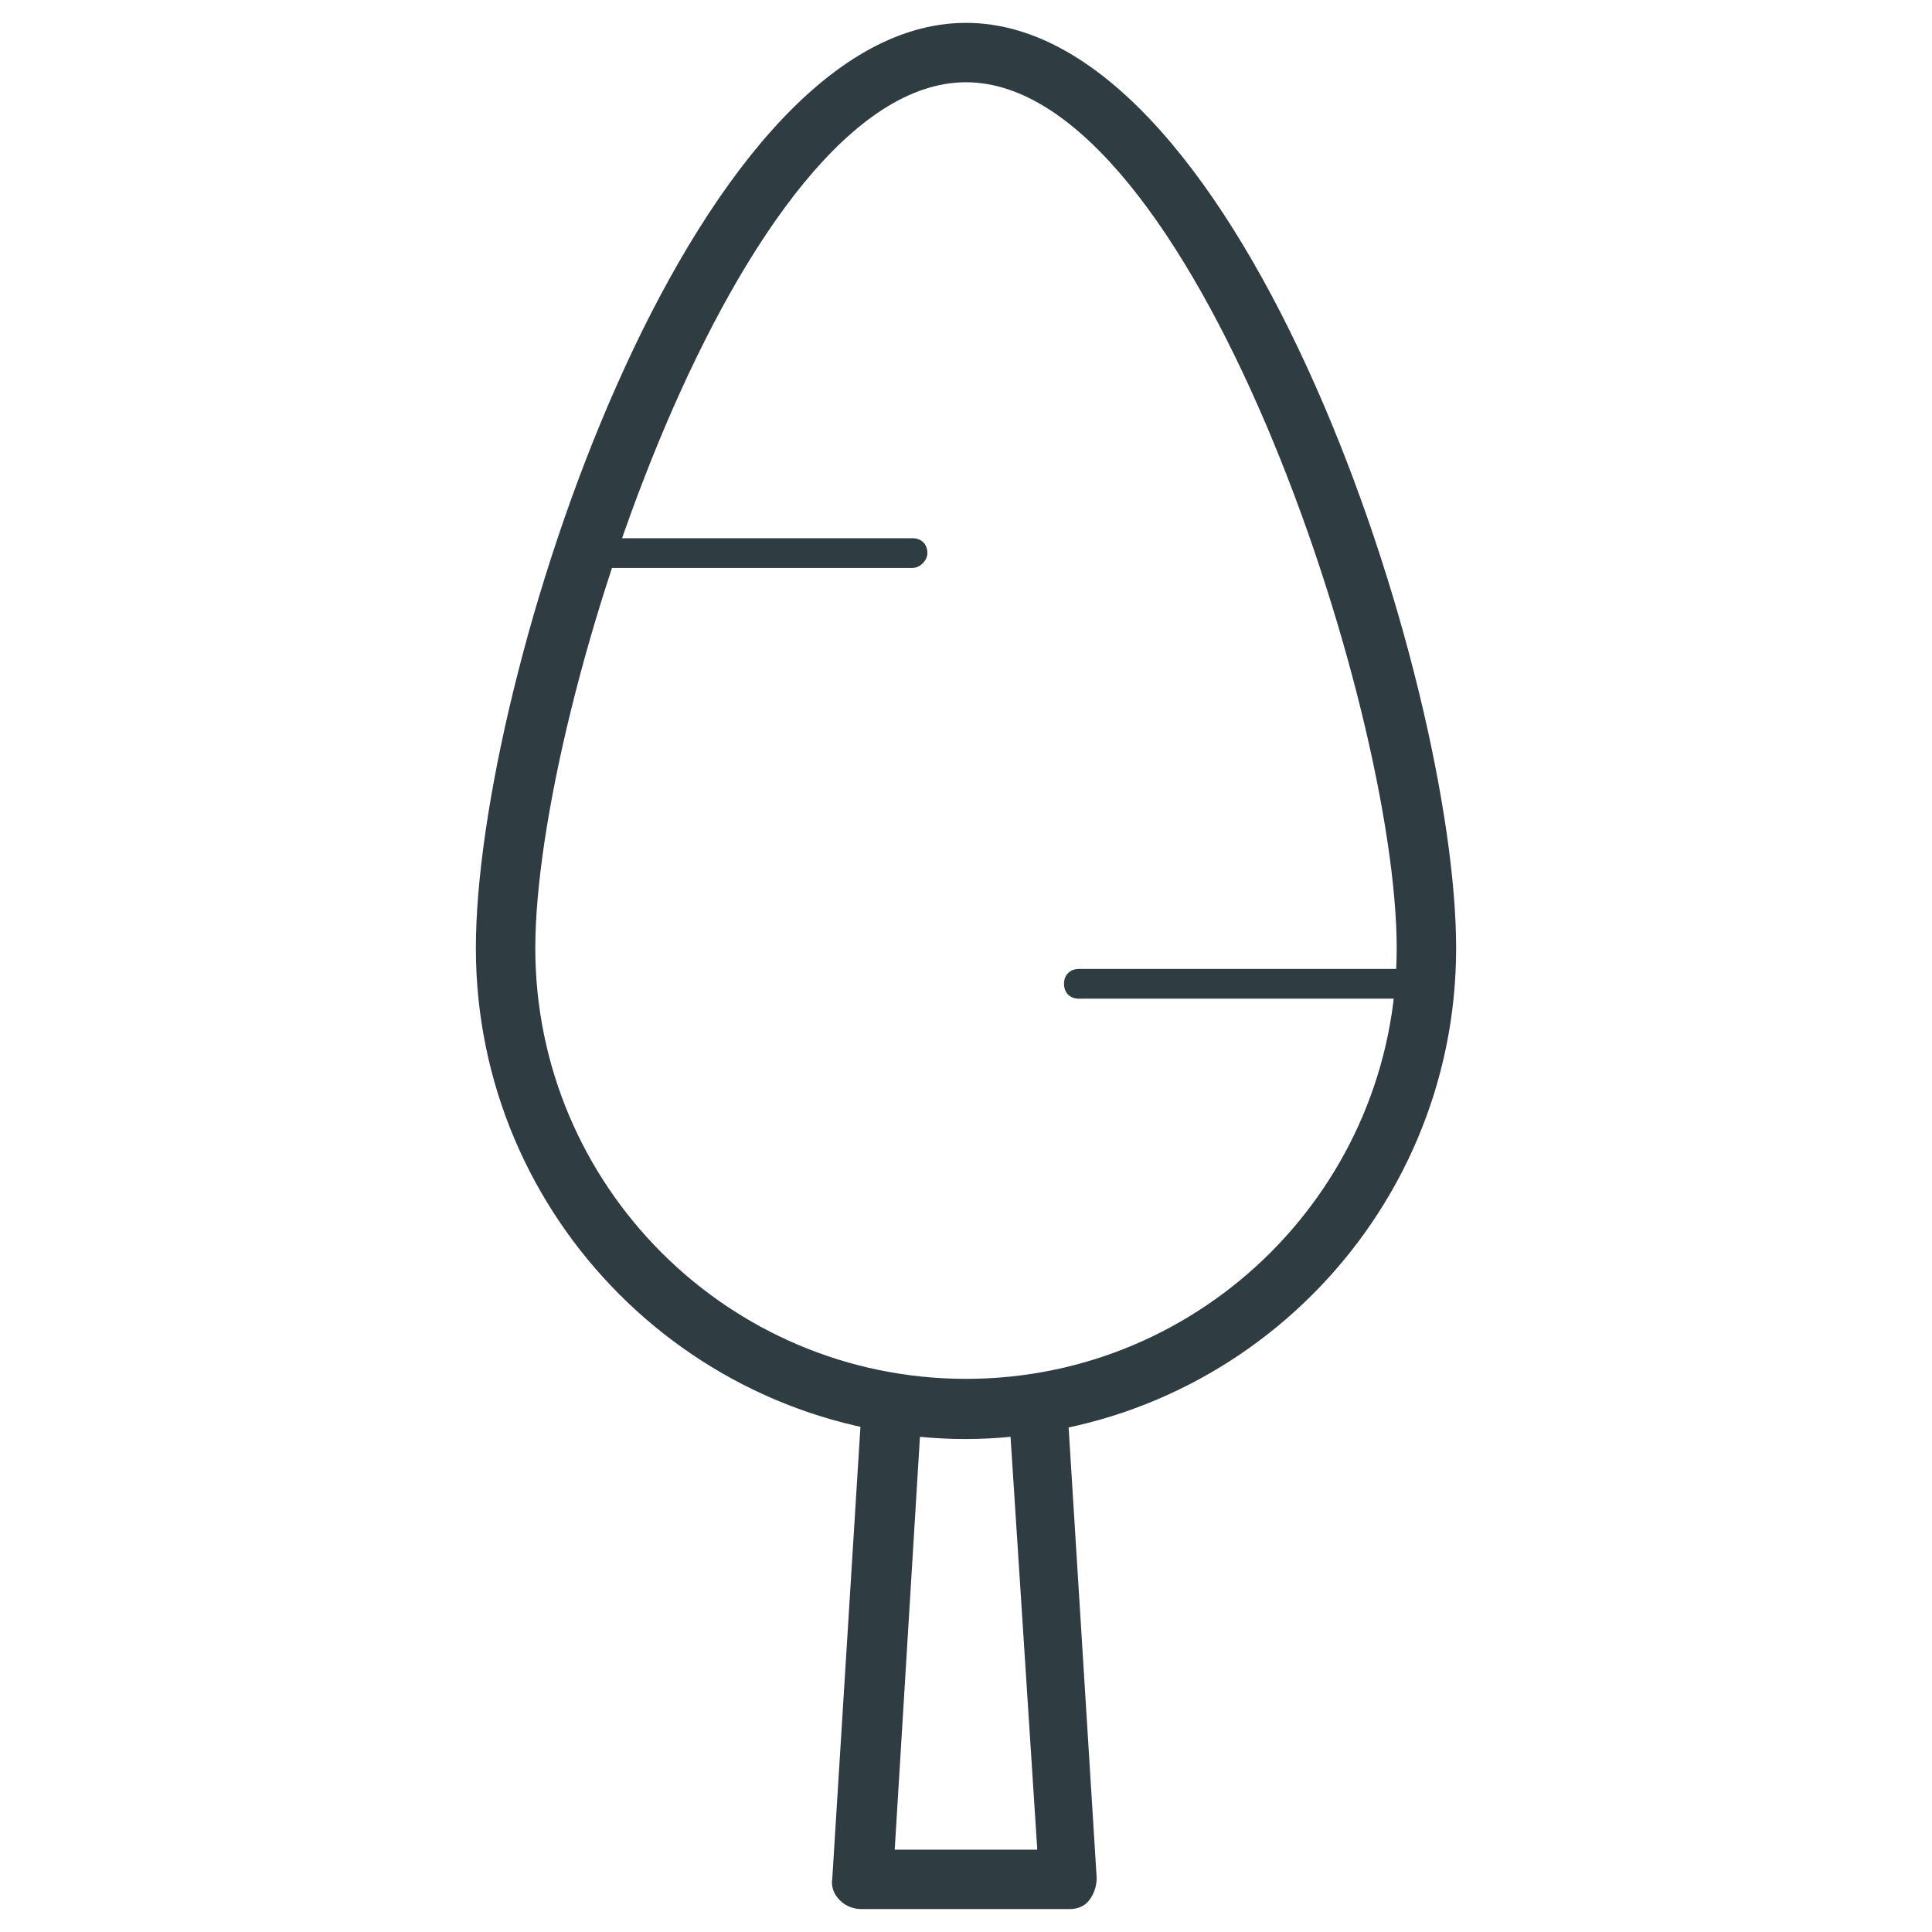
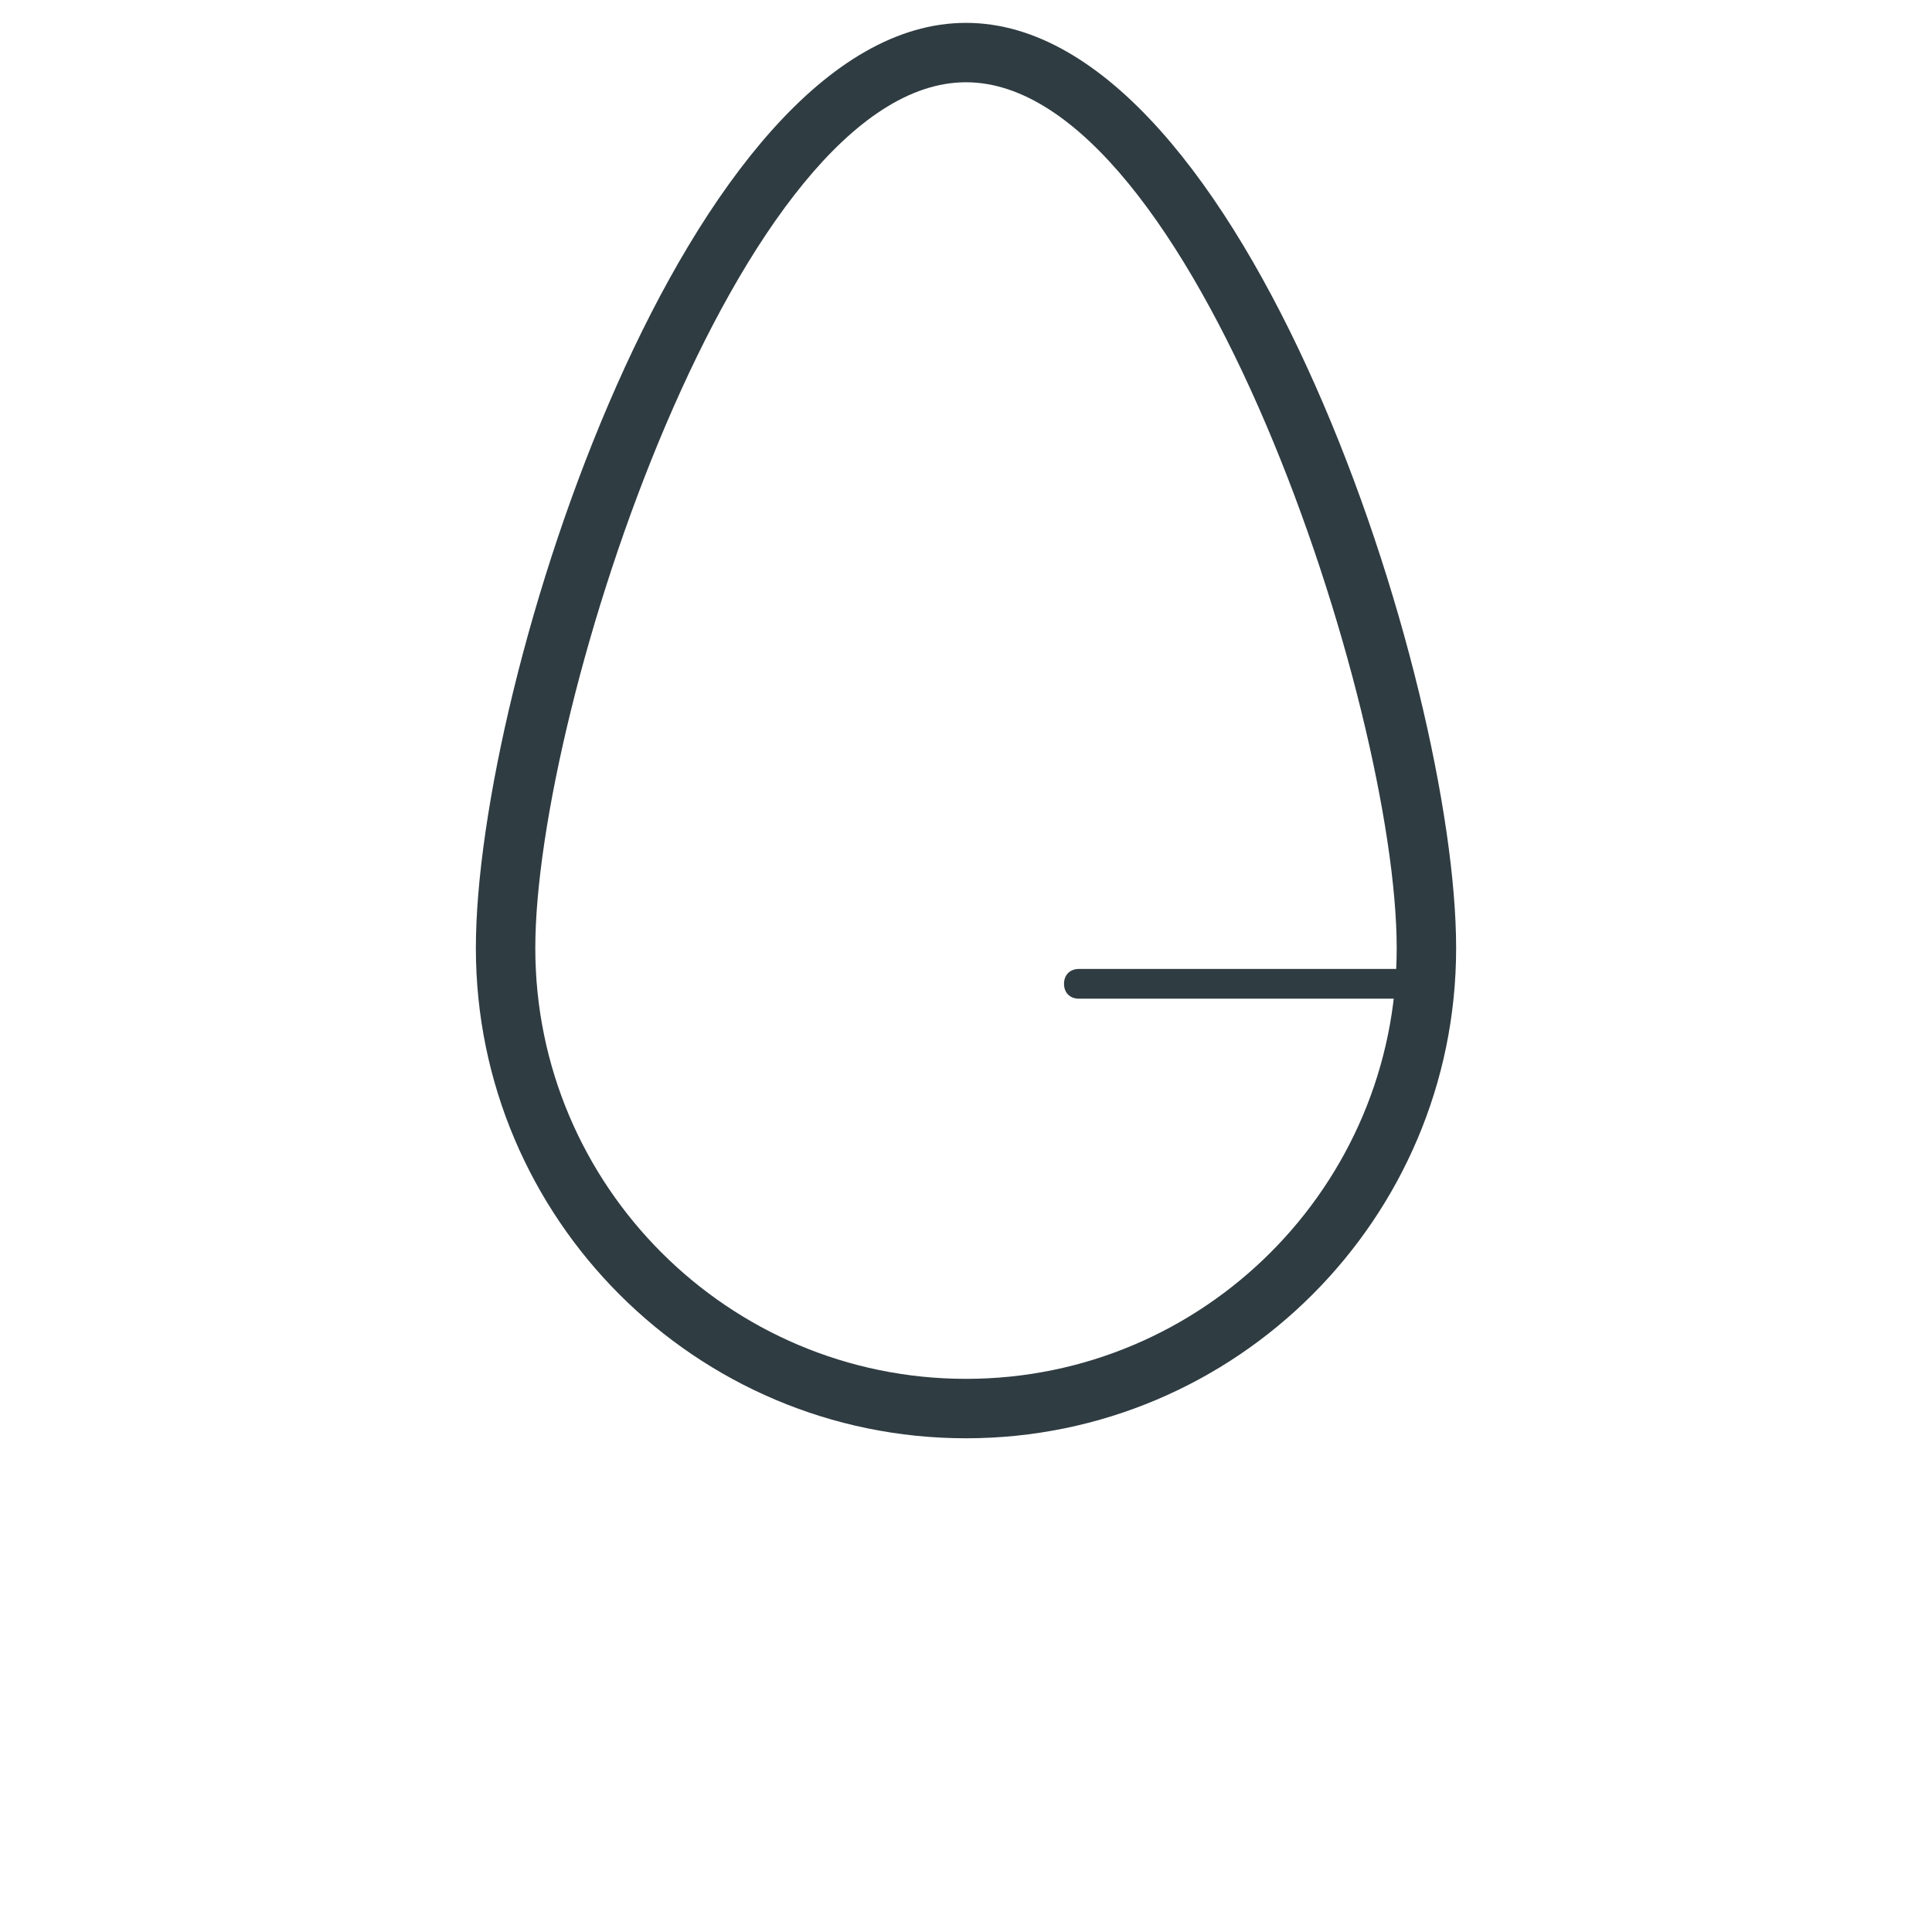
<svg xmlns="http://www.w3.org/2000/svg" width="800px" height="800px" version="1.1" viewBox="144 144 512 512">
  <g fill="#2f3c42">
    <path d="m400 525.16c-71.637 0-129.89-58.254-129.89-129.89-0.004-70.852 56.281-245.21 129.89-245.21 73.602 0 129.89 174.37 129.89 245.21 0 71.633-58.254 129.89-129.89 129.89zm0-359.36c-59.828 0-114.14 165.31-114.14 229.47 0 62.977 51.168 114.14 114.14 114.14s114.14-51.168 114.14-114.14c0-64.156-54.32-229.47-114.14-229.47z" />
-     <path d="m427.55 649.93h-55.105c-2.363 0-4.328-0.789-5.902-2.363-1.574-1.574-2.363-3.543-1.969-5.902l7.871-126.35c0-2.363 1.18-4.328 2.754-5.512 1.574-1.574 3.938-1.969 6.297-1.574 12.203 1.969 24.008 1.969 36.211 0 2.363-0.395 4.328 0.395 6.297 1.574 1.574 1.574 2.754 3.543 2.754 5.512l7.871 126.35c0 2.363-0.789 4.328-1.969 5.902-1.172 1.578-3.141 2.363-5.109 2.363zm-46.445-15.742h37.785l-7.086-109.42c-7.871 0.789-16.137 0.789-24.008 0z" />
    <path d="m521.62 408.66h-91.707c-2.363 0-3.938-1.574-3.938-3.938s1.574-3.938 3.938-3.938h91.711c2.363 0 3.938 1.574 3.938 3.938-0.004 1.973-1.973 3.938-3.941 3.938z" />
-     <path d="m385.83 294.51h-86.984c-2.363 0-3.938-1.574-3.938-3.938s1.574-3.938 3.938-3.938h86.984c2.363 0 3.938 1.574 3.938 3.938 0 1.973-1.969 3.938-3.938 3.938z" />
  </g>
</svg>